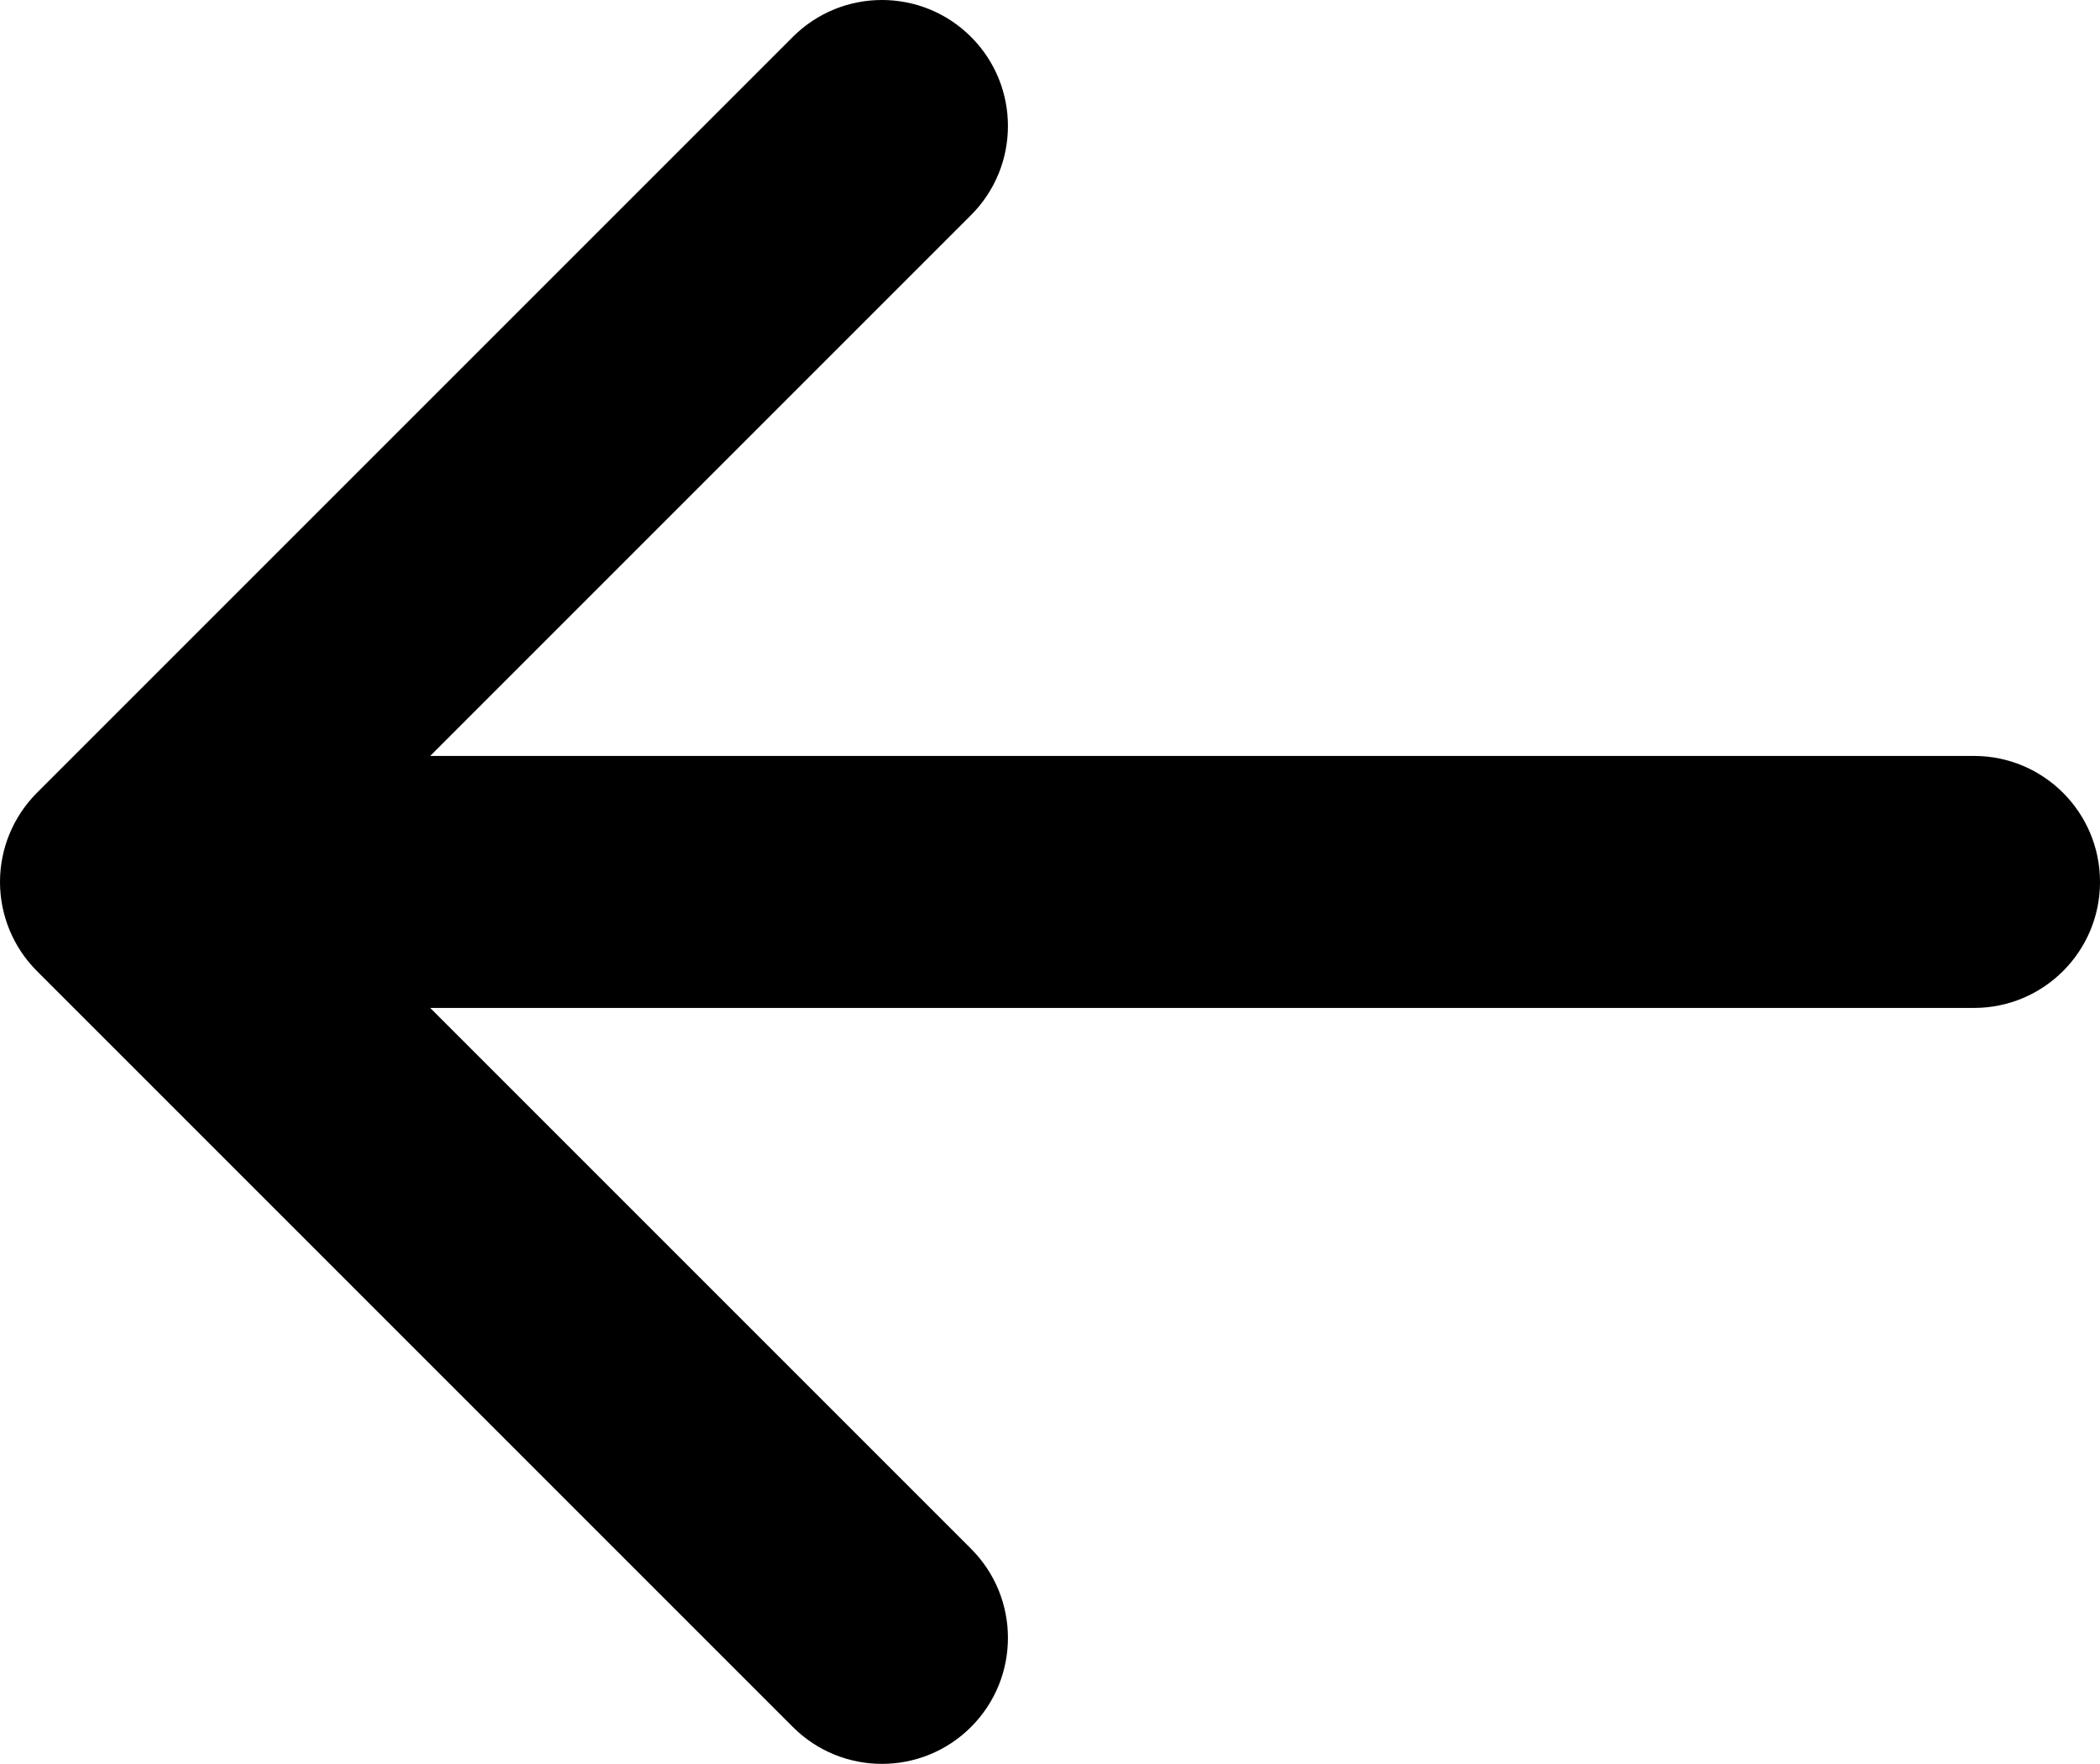
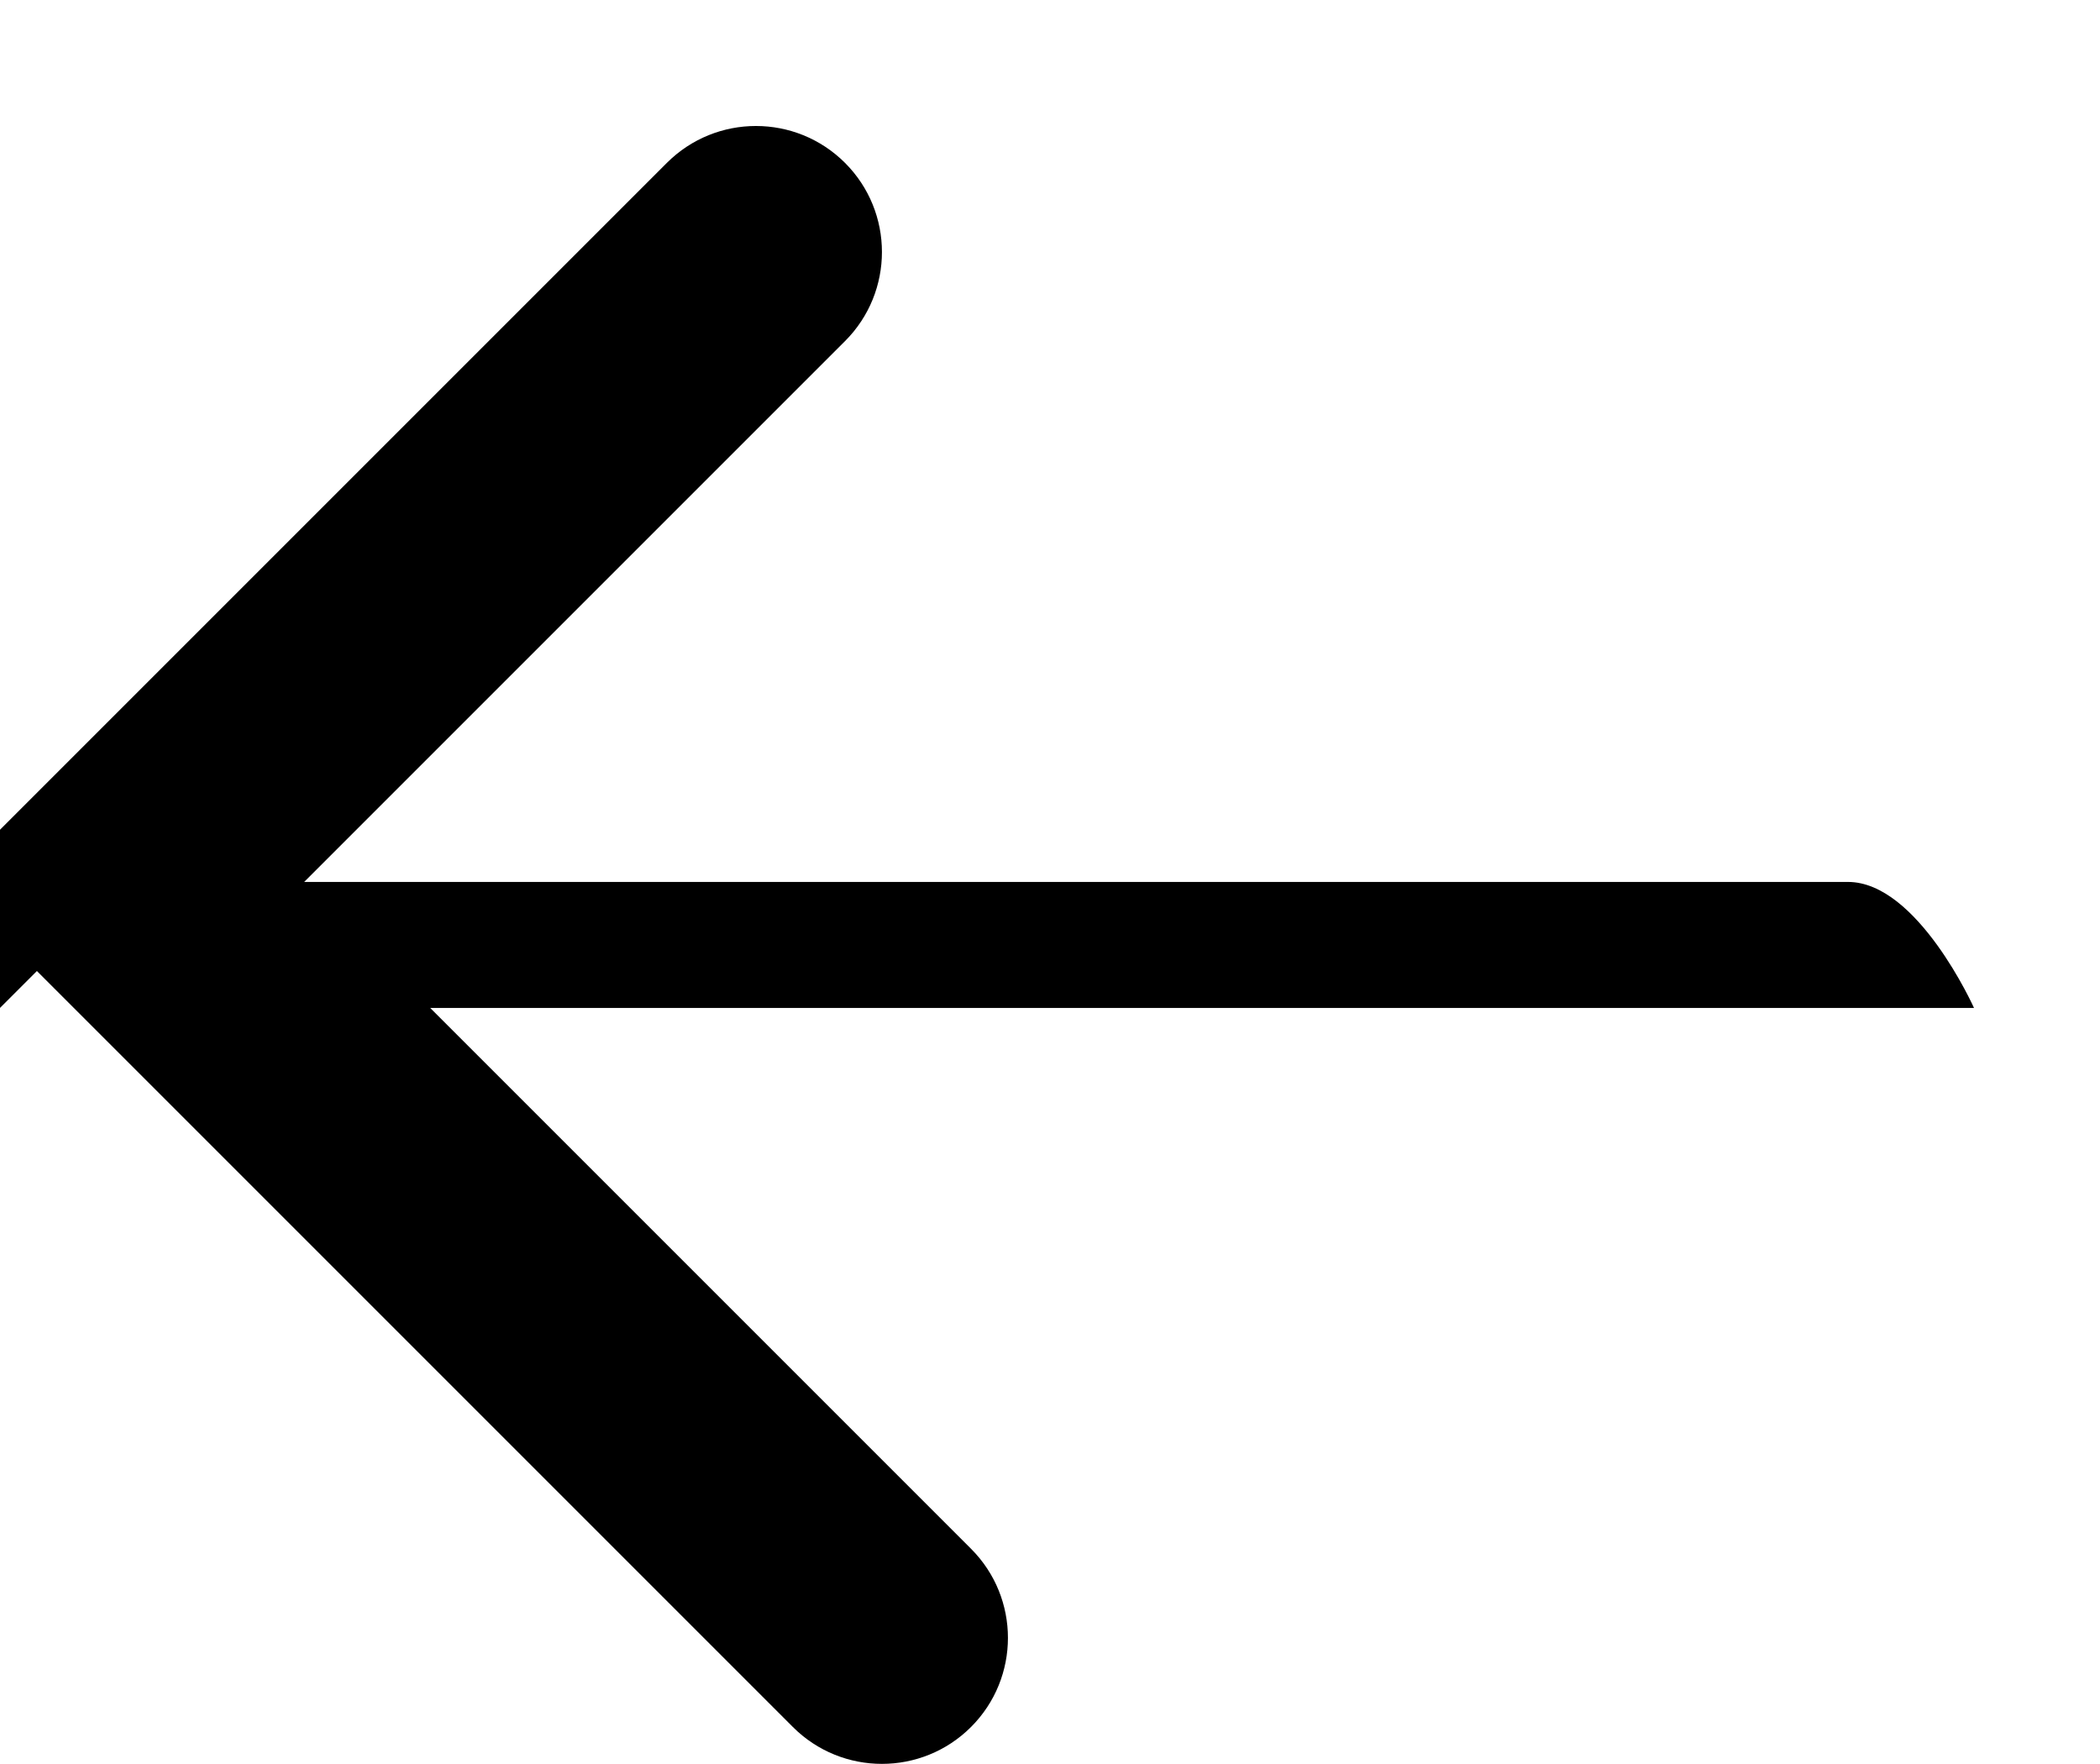
<svg xmlns="http://www.w3.org/2000/svg" height="525" viewBox="0 0 625 525" width="625">
-   <path d="m614.017 288.998-225 225c-14.648 14.627-38.377 14.619-53.015-.019s-14.646-38.367-.019-53.015l160.983-160.983h-459.467c-20.711 0-37.5-16.789-37.5-37.5s16.789-37.5 37.5-37.5h459.467l-160.983-160.983c-14.627-14.648-14.619-38.377.019-53.015 14.638-14.638 38.367-14.646 53.015-.019l225 225c7.033 7.033 10.984 16.571 10.984 26.517s-3.951 19.484-10.984 26.517z" transform="matrix(-1 0 0 1 625.001 0)" />
+   <path d="m614.017 288.998-225 225c-14.648 14.627-38.377 14.619-53.015-.019s-14.646-38.367-.019-53.015l160.983-160.983h-459.467s16.789-37.5 37.5-37.5h459.467l-160.983-160.983c-14.627-14.648-14.619-38.377.019-53.015 14.638-14.638 38.367-14.646 53.015-.019l225 225c7.033 7.033 10.984 16.571 10.984 26.517s-3.951 19.484-10.984 26.517z" transform="matrix(-1 0 0 1 625.001 0)" />
</svg>